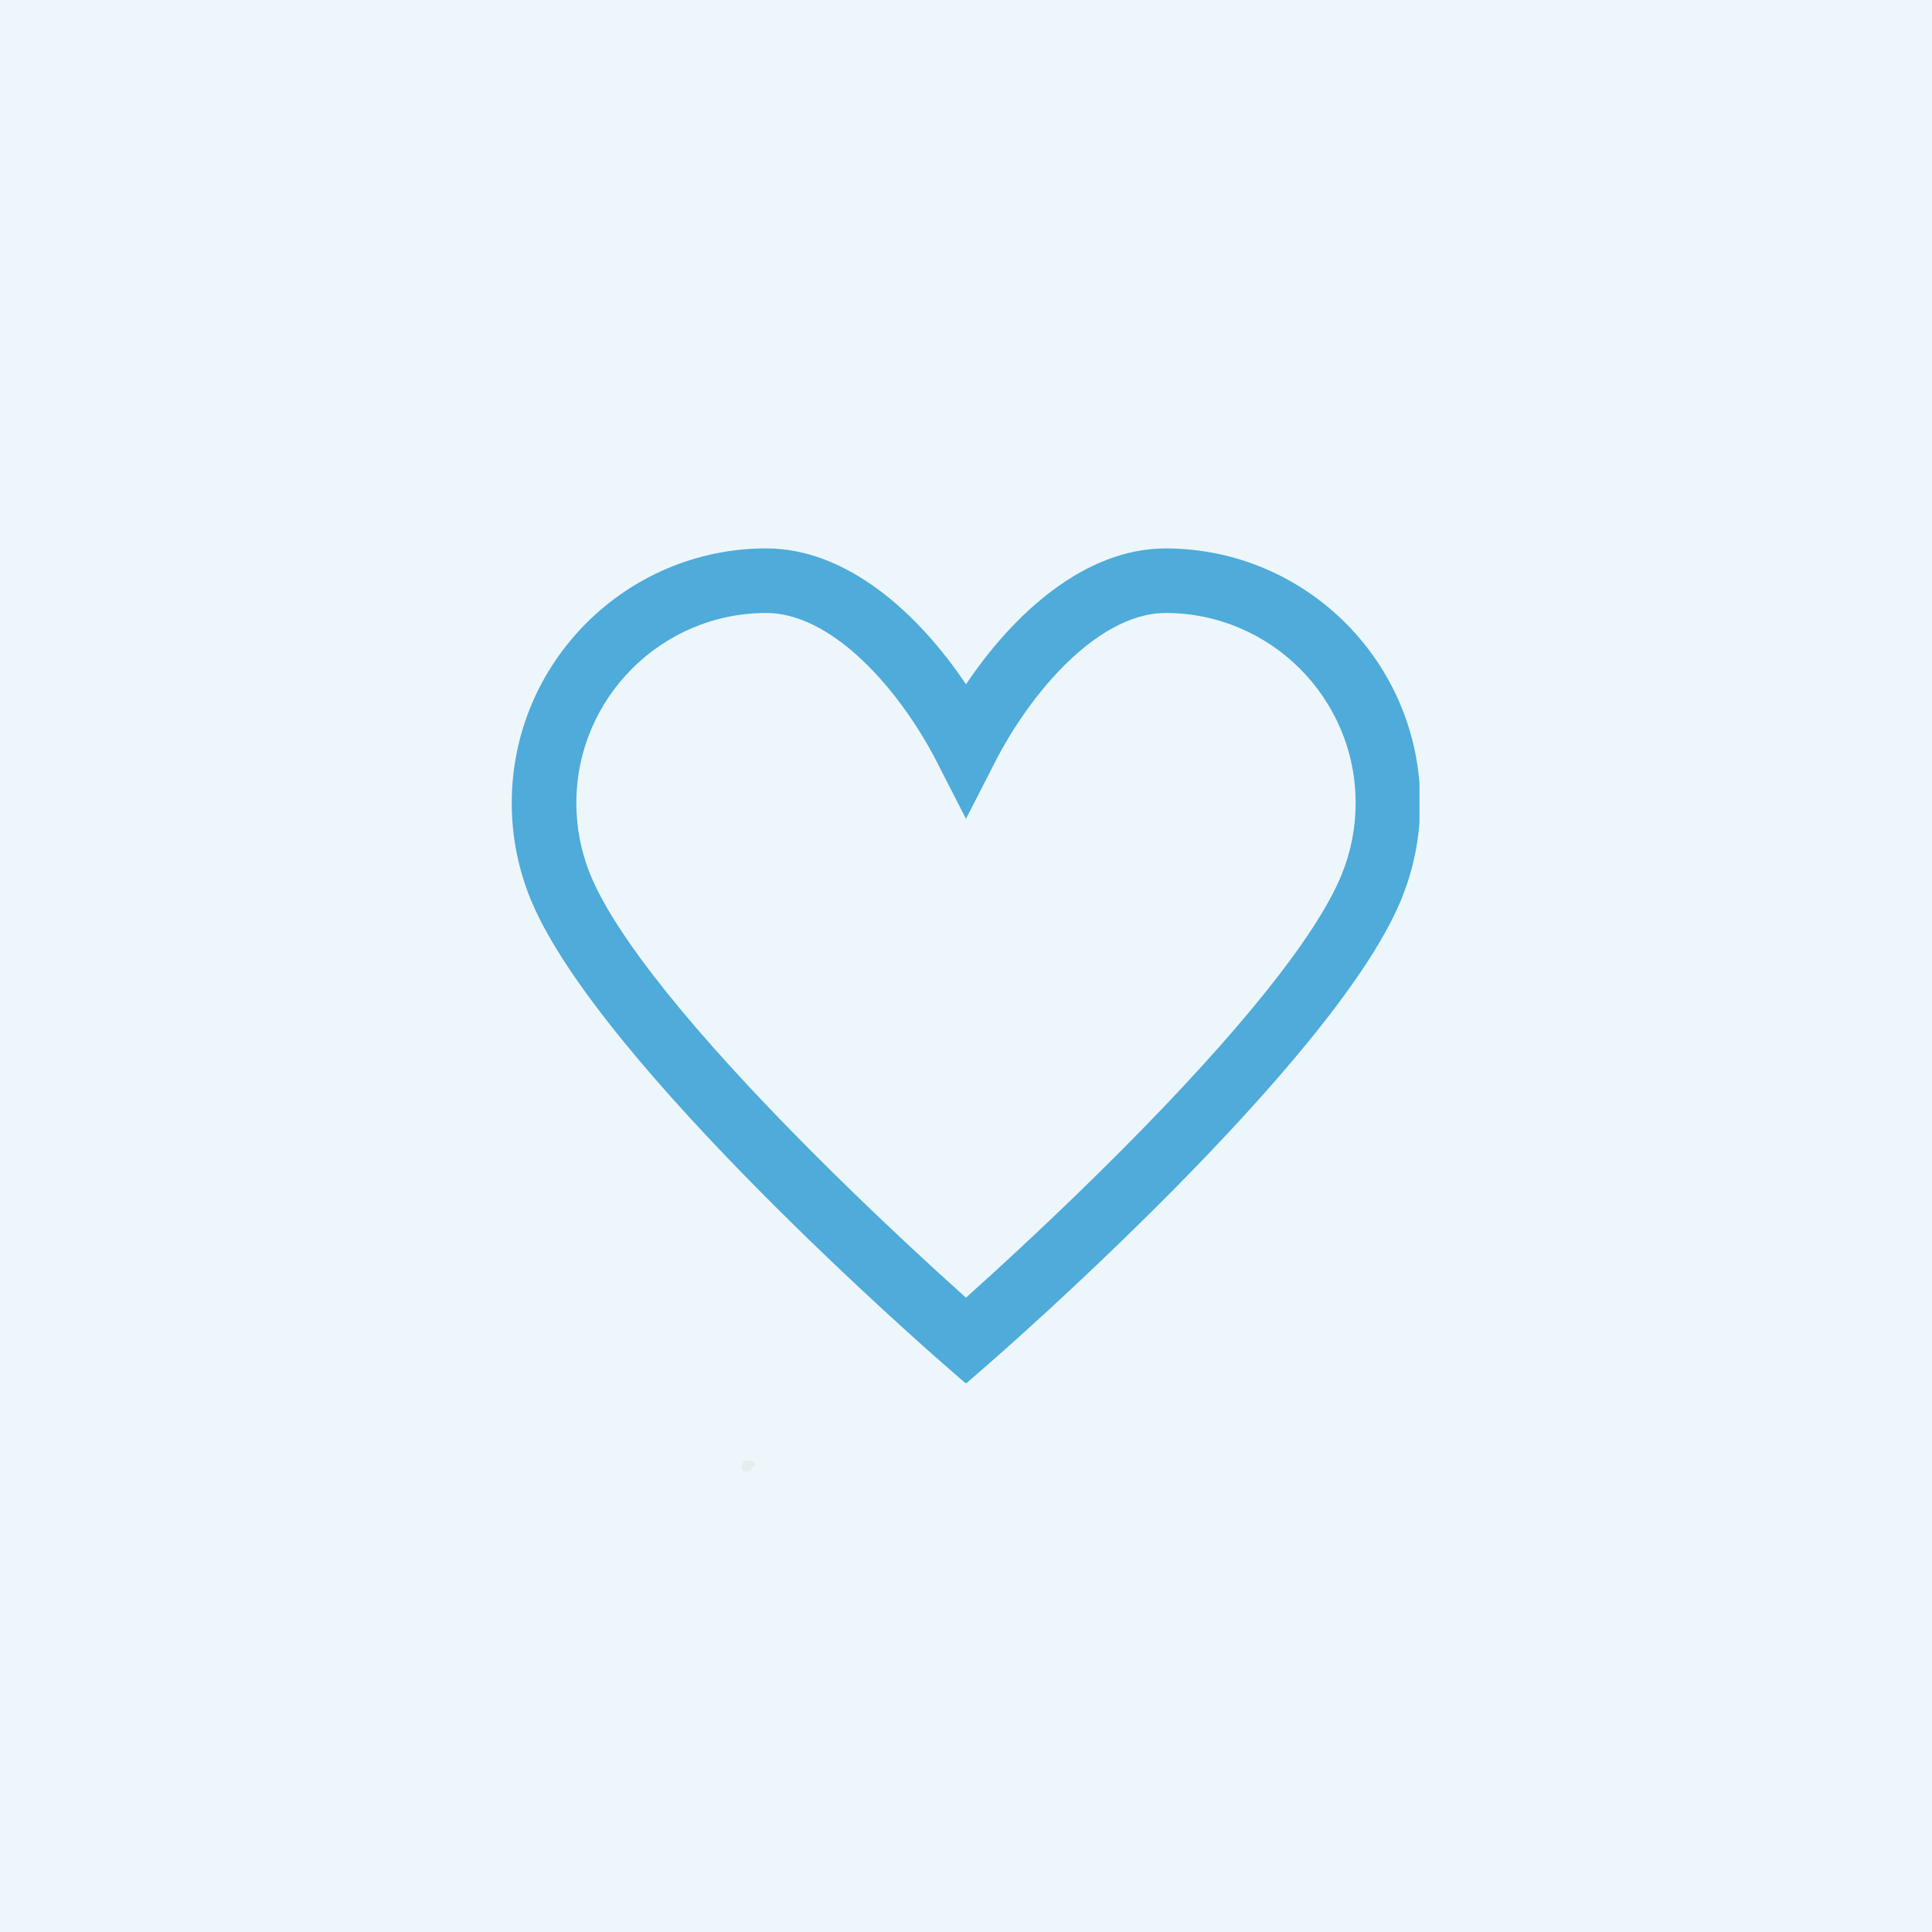
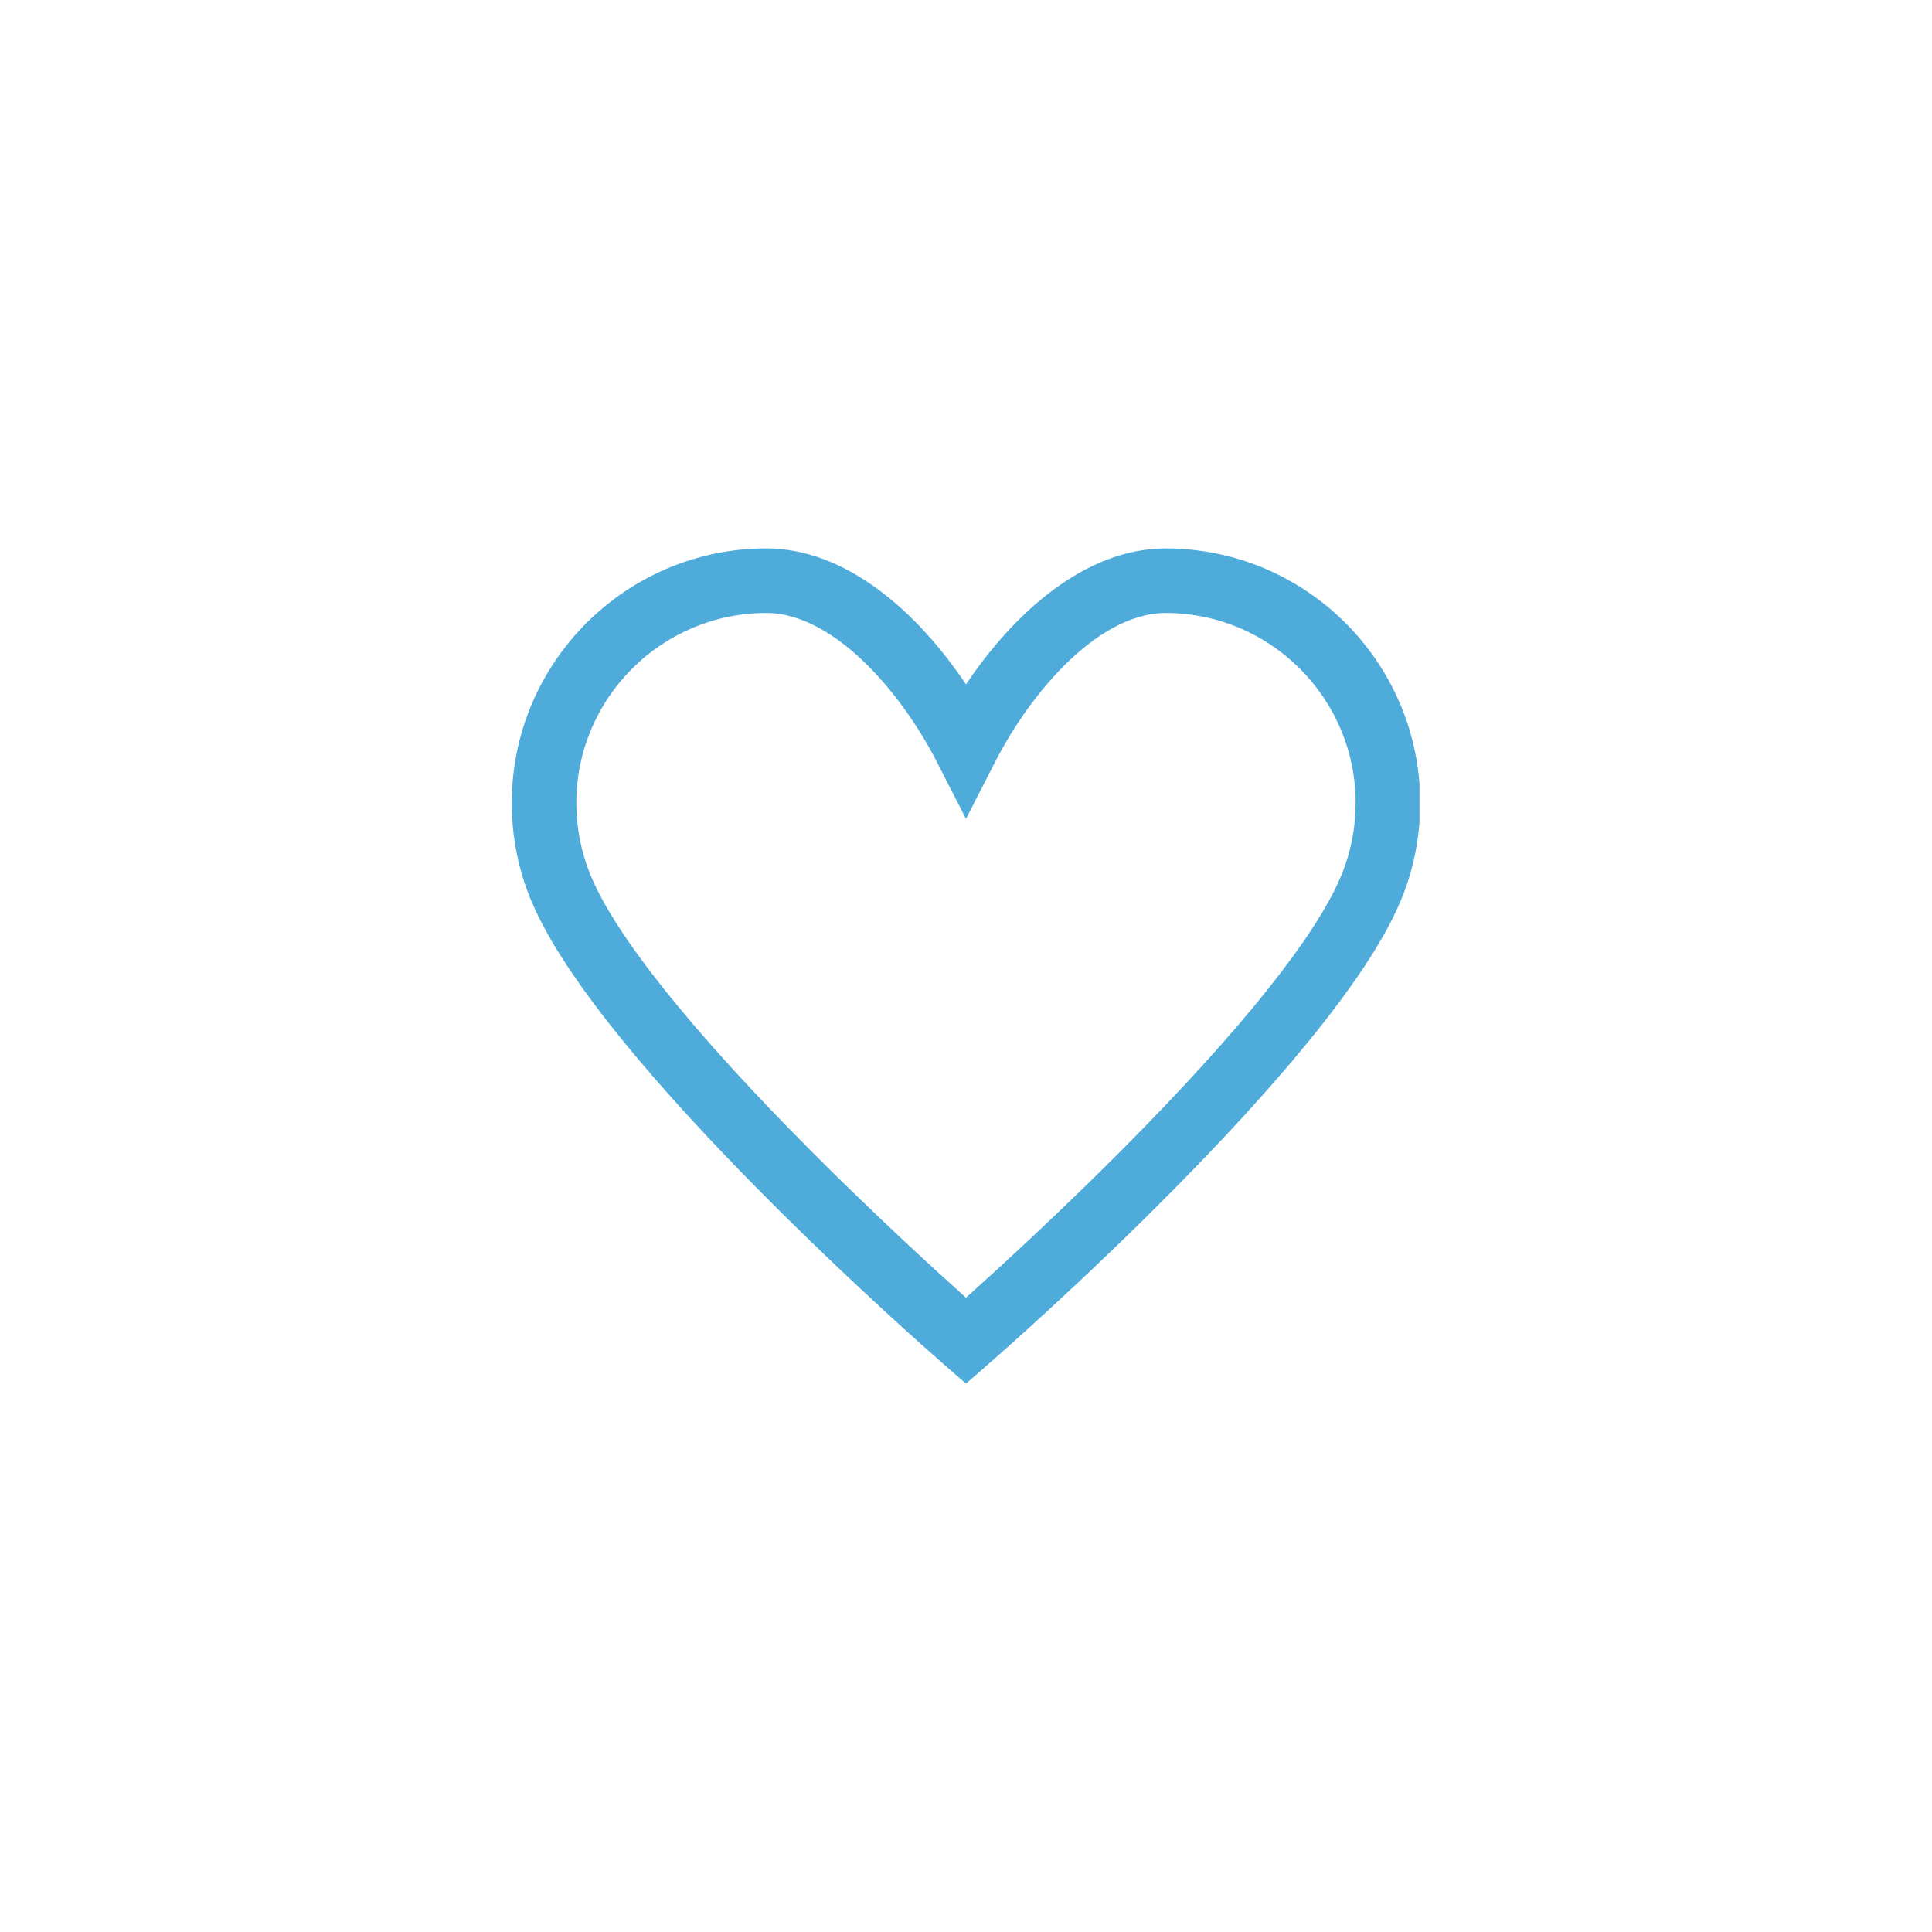
<svg xmlns="http://www.w3.org/2000/svg" width="500" zoomAndPan="magnify" viewBox="0 0 375 375" height="500" preserveAspectRatio="xMidYMid meet" version="1.0">
  <defs>
    <clipPath id="ec8211b9a5">
      <path d="M 143.977 283.434 L 146.602 283.434 L 146.602 285.66 L 143.977 285.66 Z M 143.977 283.434" clip-rule="nonzero" />
    </clipPath>
    <clipPath id="518e7483ab">
      <path d="M 146.594 284.219 C 145.402 286.051 144.305 285.73 144.074 285.363 C 143.844 284.953 144.074 283.852 144.441 283.531 C 144.762 283.258 146.227 283.668 146.227 283.668" clip-rule="nonzero" />
    </clipPath>
    <clipPath id="5ce0e6b80a">
-       <path d="M 0.977 0.434 L 3.602 0.434 L 3.602 2.66 L 0.977 2.66 Z M 0.977 0.434" clip-rule="nonzero" />
-     </clipPath>
+       </clipPath>
    <clipPath id="63e70e9d24">
      <path d="M 3.594 1.219 C 2.402 3.051 1.305 2.73 1.074 2.363 C 0.844 1.953 1.074 0.852 1.441 0.531 C 1.762 0.258 3.227 0.668 3.227 0.668" clip-rule="nonzero" />
    </clipPath>
    <clipPath id="86044f0ec1">
      <rect x="0" width="4" y="0" height="3" />
    </clipPath>
    <clipPath id="ab9dfc4f60">
      <path d="M 99.273 106.441 L 275.523 106.441 L 275.523 268.441 L 99.273 268.441 Z M 99.273 106.441" clip-rule="nonzero" />
    </clipPath>
  </defs>
  <rect x="-37.5" width="450" fill="#ffffff" y="-37.5" height="450" fill-opacity="1" />
-   <rect x="-37.5" width="450" fill="#edf6fb" y="-37.5" height="450" fill-opacity="1" />
  <g clip-path="url(#ec8211b9a5)">
    <g clip-path="url(#518e7483ab)">
      <g transform="matrix(1, 0, 0, 1, 143, 283)">
        <g clip-path="url(#86044f0ec1)">
          <g clip-path="url(#5ce0e6b80a)">
            <g clip-path="url(#63e70e9d24)">
              <rect x="-225.5" width="540" fill="#e6edef" height="540" y="-365.5" fill-opacity="1" />
            </g>
          </g>
        </g>
      </g>
    </g>
  </g>
  <g clip-path="url(#ab9dfc4f60)">
    <path fill="#4eabda" d="M 114.531 169.645 L 114.543 169.66 L 114.664 169.961 C 119.531 181.707 134.301 200.168 157.375 223.344 C 169.777 235.801 181.516 246.52 187.496 251.879 C 193.484 246.508 205.258 235.758 217.672 223.289 C 240.715 200.141 255.465 181.699 260.328 169.965 L 260.449 169.676 C 262.227 165.273 263.129 160.625 263.129 155.859 C 263.129 135.523 246.586 118.98 226.25 118.98 C 218.988 118.98 212.312 123.777 207.988 127.801 C 200.828 134.465 195.969 142.57 193.695 146.836 L 187.496 158.934 L 181.301 146.836 C 179.027 142.57 174.168 134.461 167.004 127.797 C 162.684 123.773 156.004 118.977 148.742 118.977 C 128.41 118.977 111.867 135.52 111.867 155.855 C 111.867 160.613 112.762 165.25 114.531 169.645 Z M 187.496 268.555 L 183.383 264.98 C 180.656 262.609 116.59 206.691 103.219 175.074 L 103.203 175.043 L 103.062 174.715 C 100.586 168.711 99.332 162.367 99.332 155.855 C 99.332 128.609 121.496 106.445 148.742 106.445 C 164.348 106.445 178.191 118.953 187.5 132.832 C 196.805 118.957 210.648 106.449 226.25 106.449 C 253.496 106.449 275.66 128.613 275.66 155.859 C 275.66 162.367 274.406 168.715 271.93 174.719 L 271.77 175.094 C 258.379 206.715 194.336 262.609 191.605 264.98 L 187.496 268.555" fill-opacity="1" fill-rule="nonzero" />
  </g>
</svg>